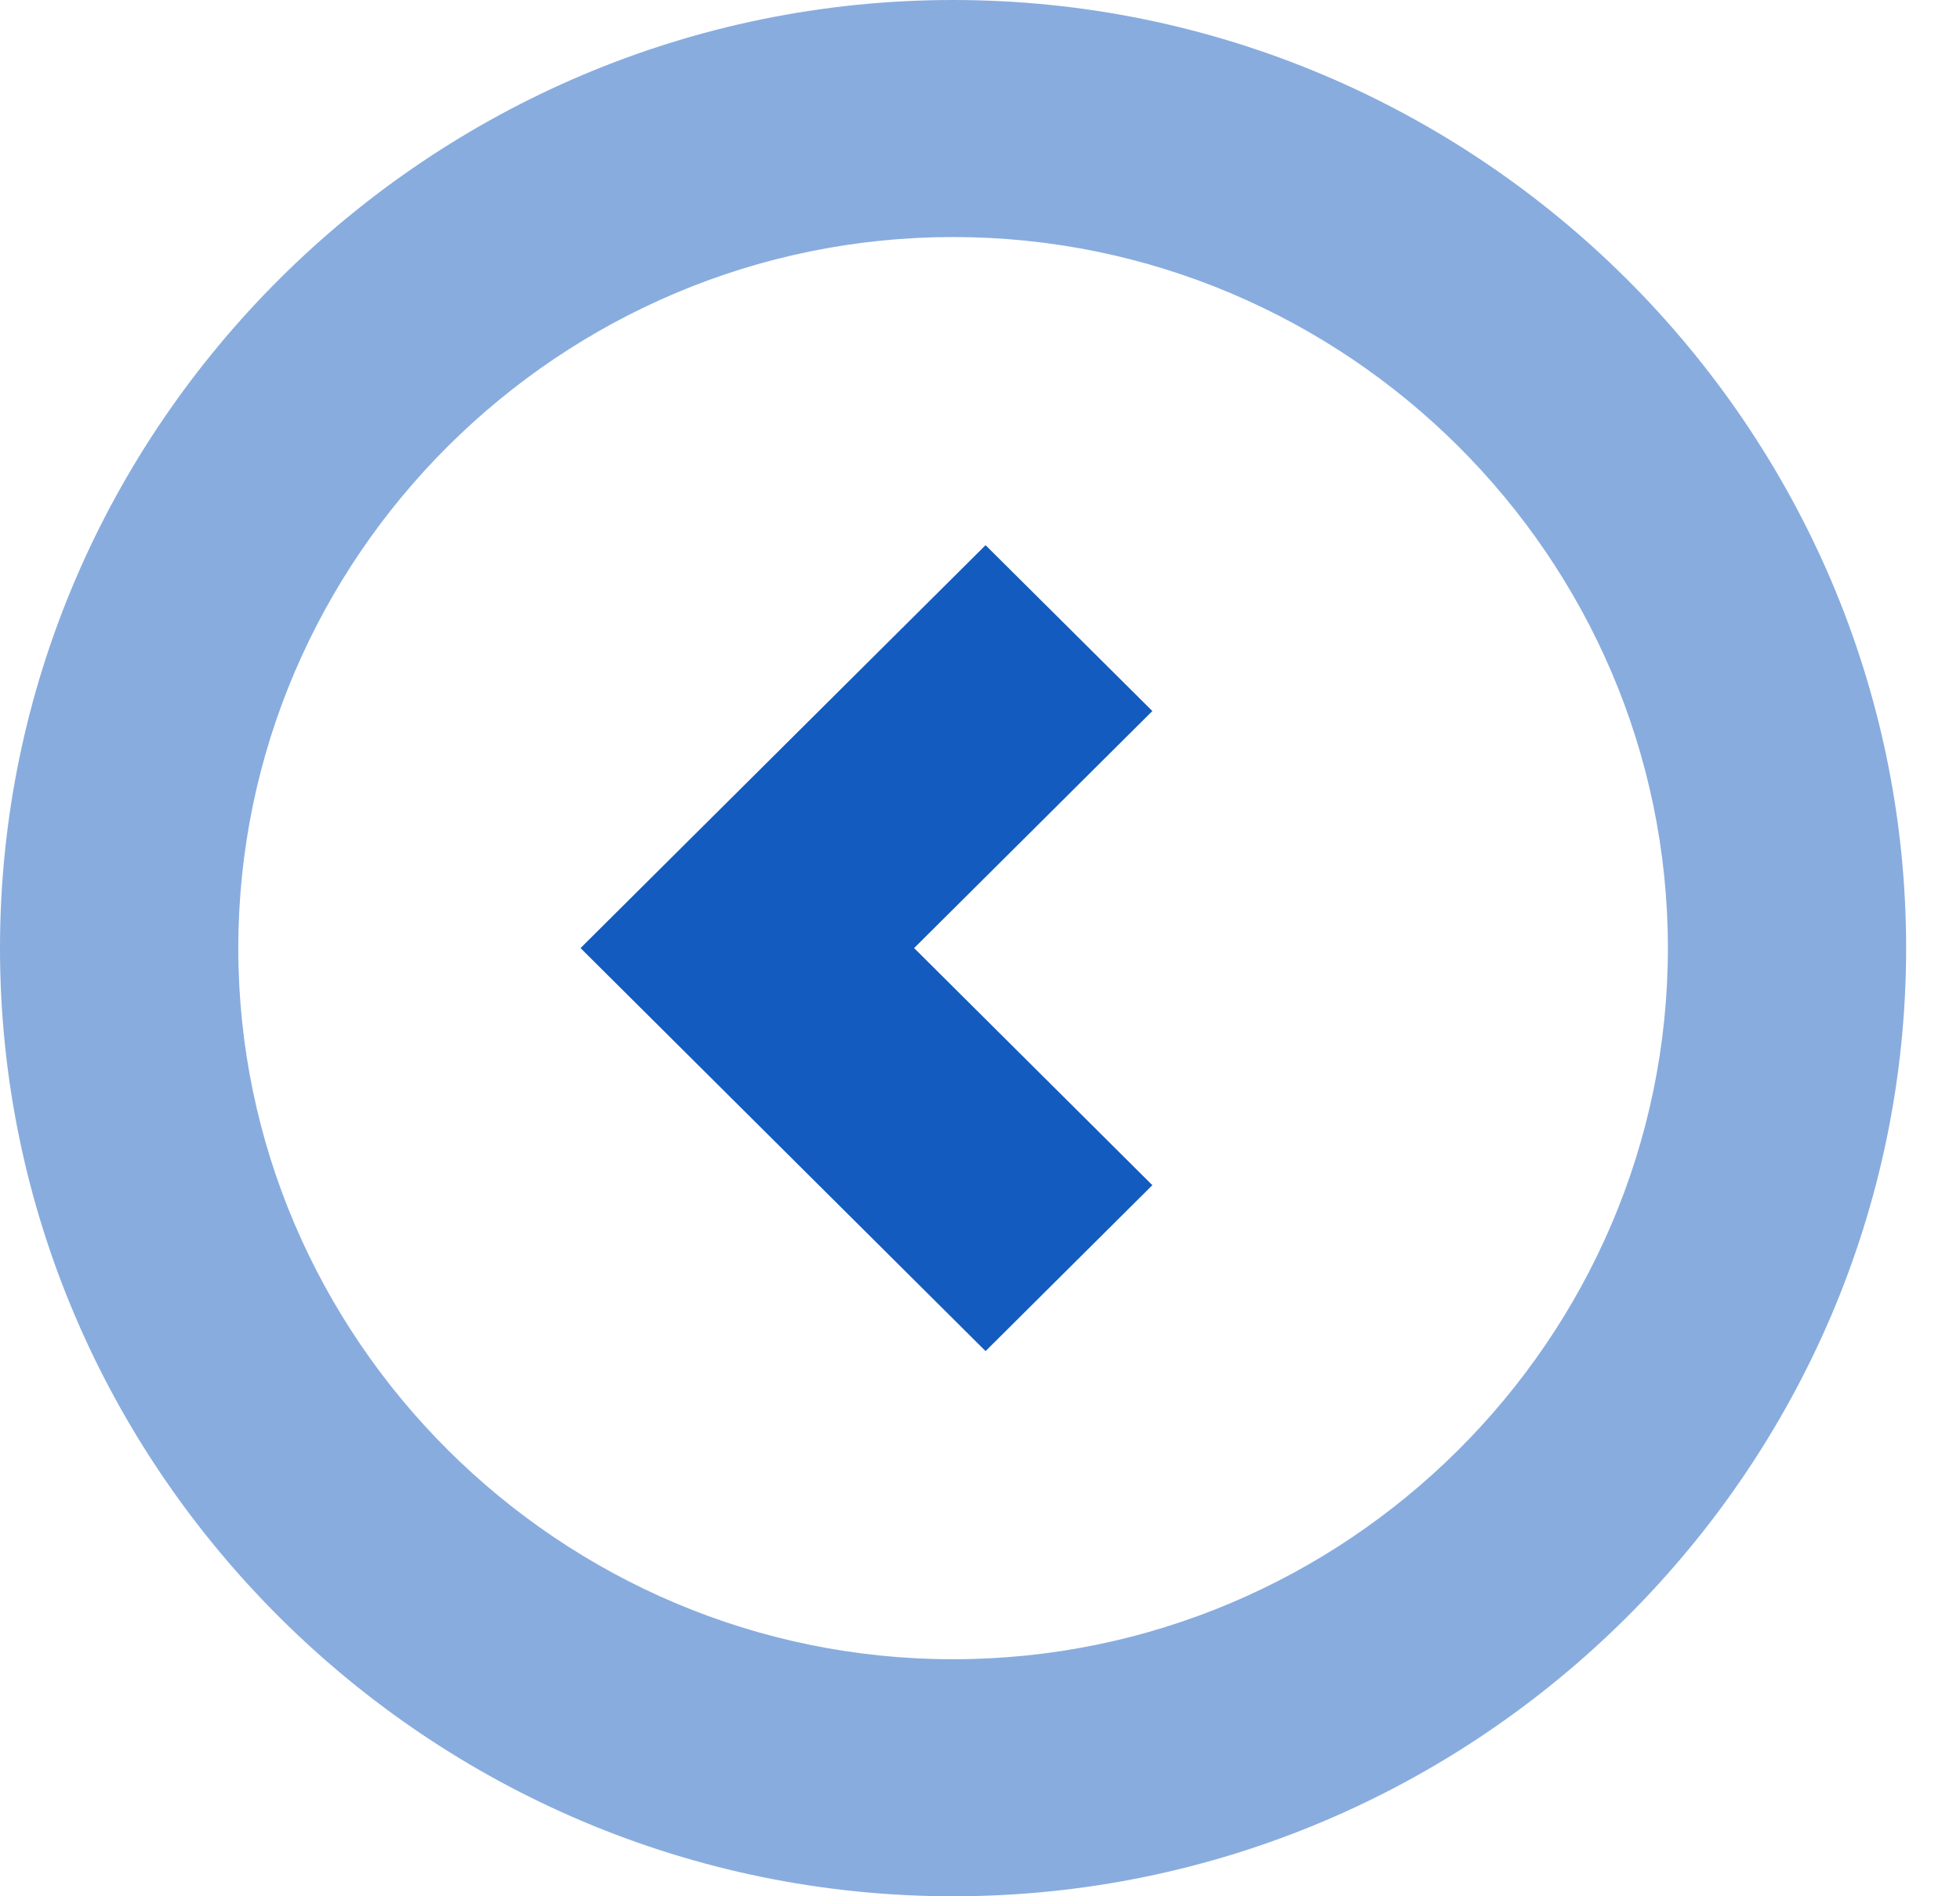
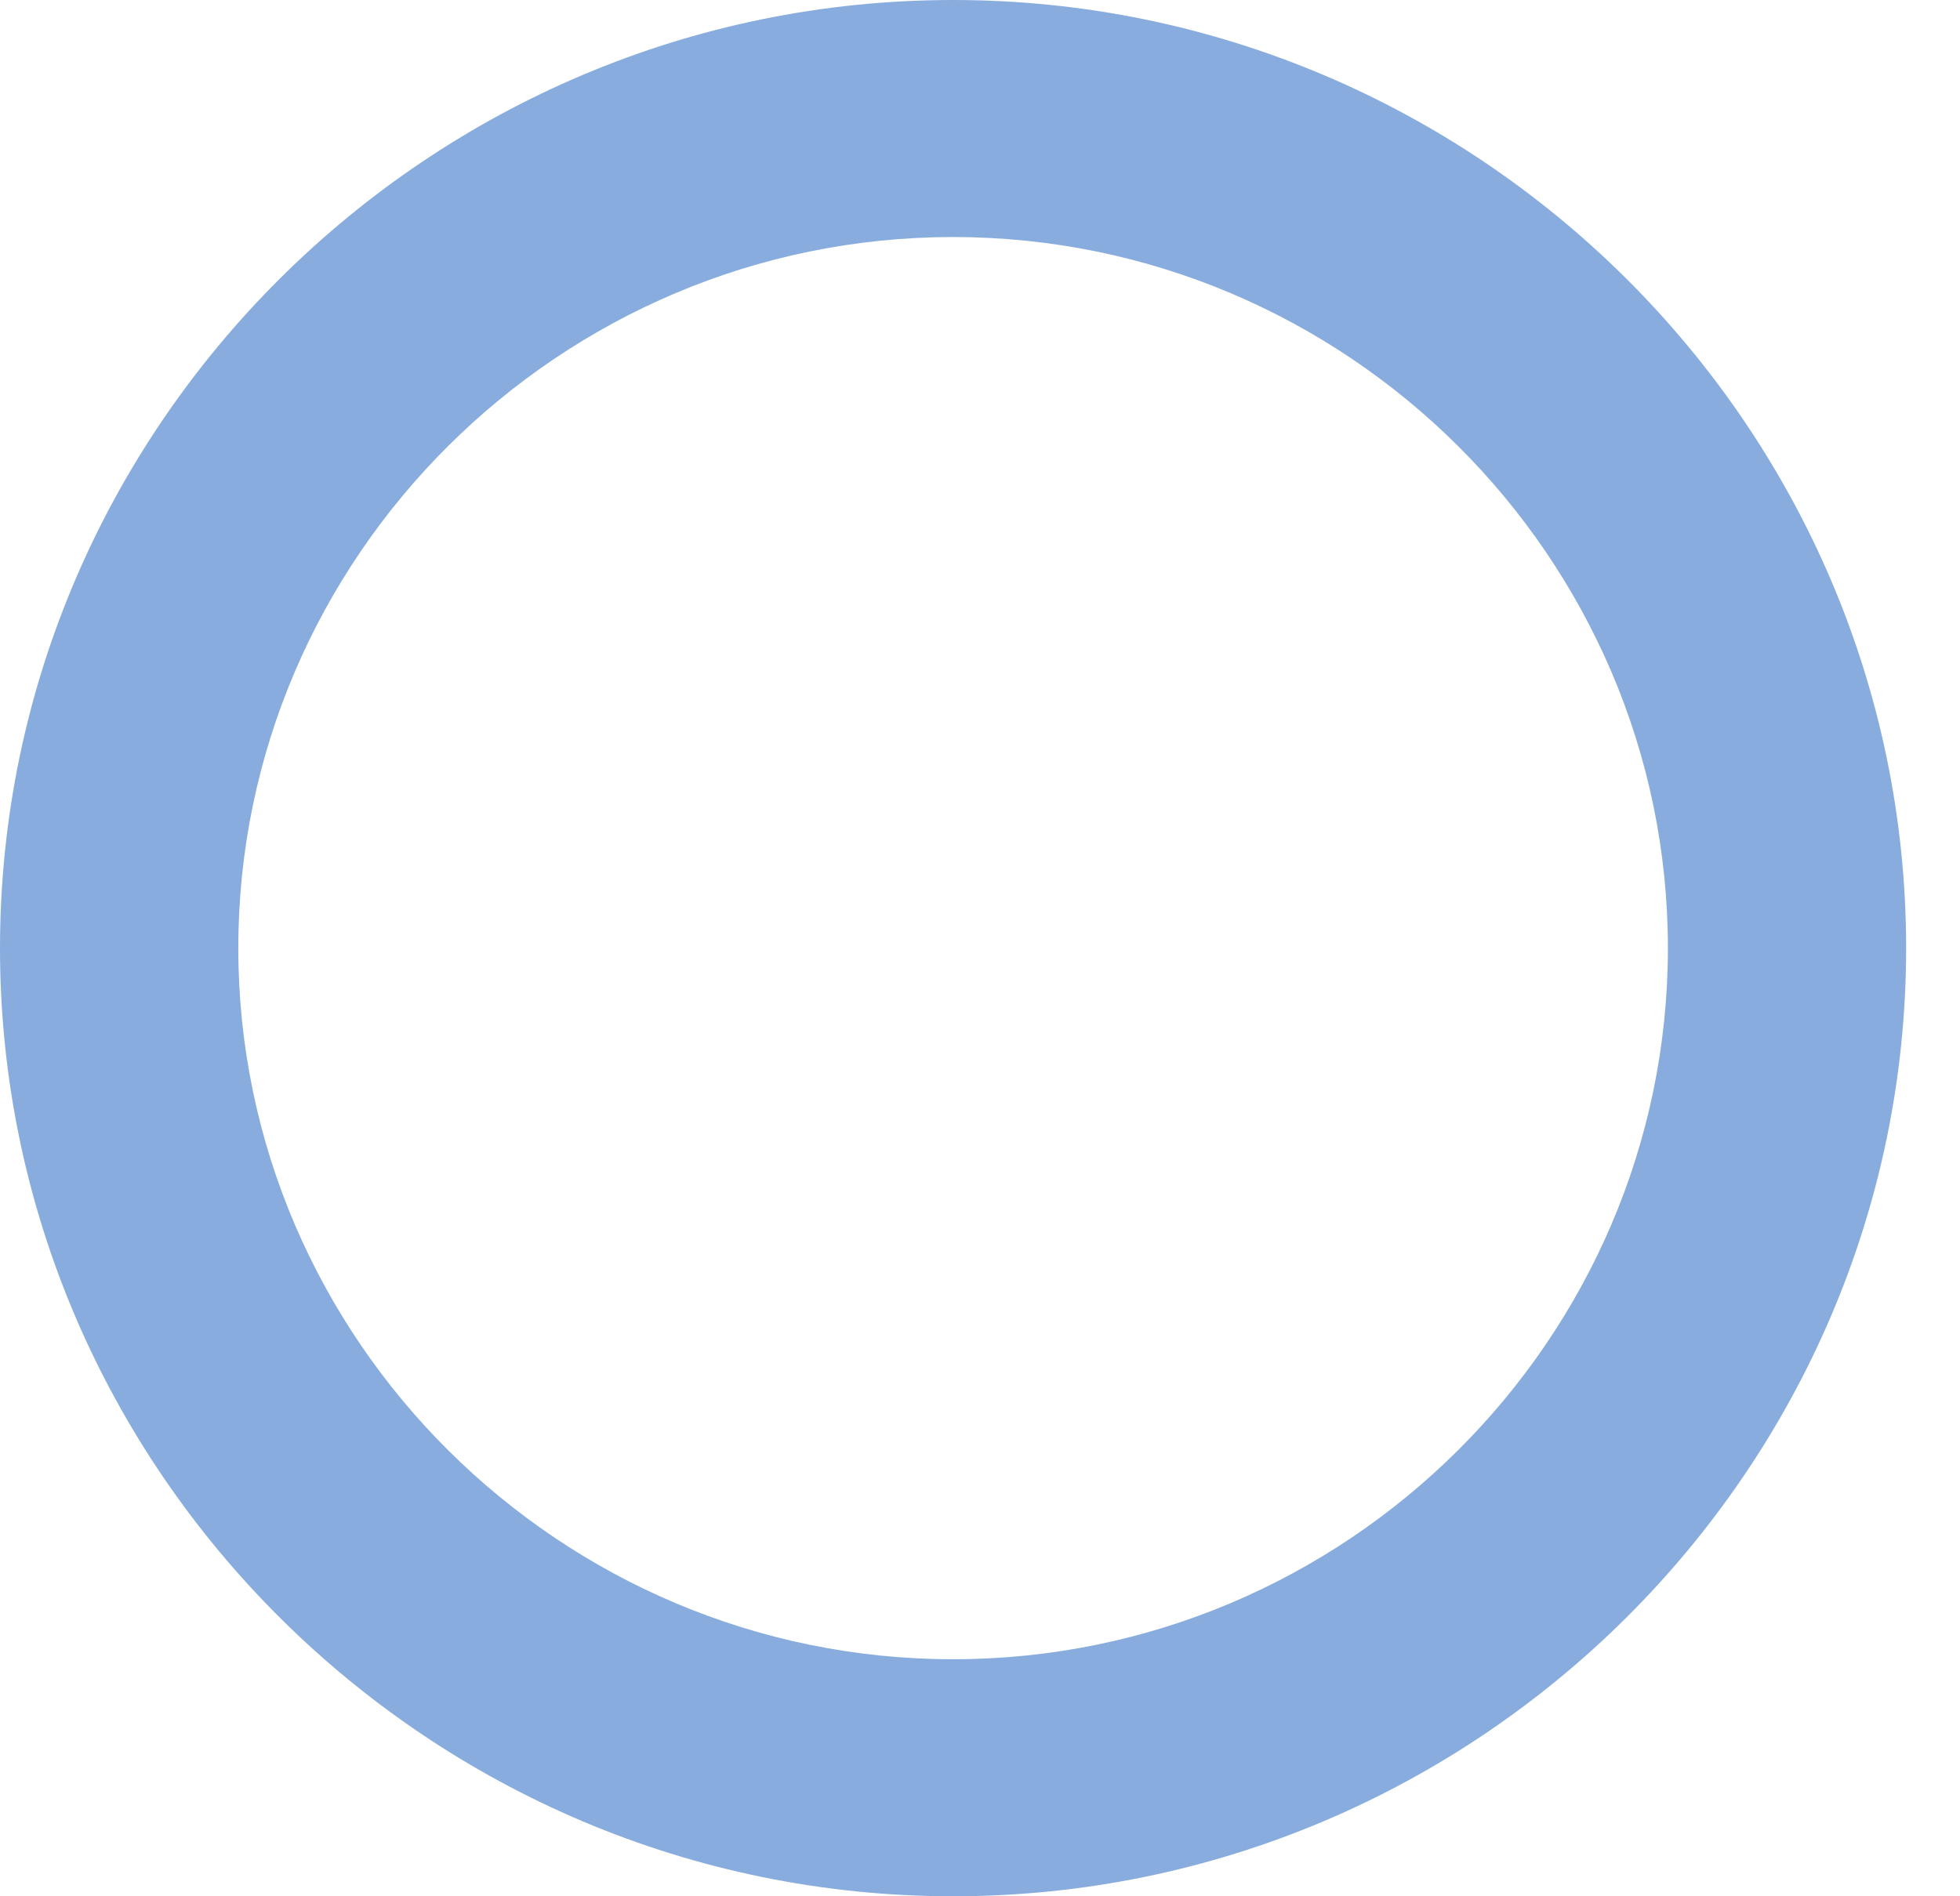
<svg xmlns="http://www.w3.org/2000/svg" width="31" height="30" viewBox="0 0 31 30" fill="none">
  <path opacity="0.5" fill-rule="evenodd" clip-rule="evenodd" d="M15.074 -0C6.783 -0 0 6.75 0 15C0 23.25 6.783 30 15.074 30C23.365 30 30.148 23.25 30.148 15C30.148 6.75 23.365 -0 15.074 -0ZM15.074 26.25C8.856 26.25 3.769 21.188 3.769 15C3.769 8.812 8.856 3.75 15.074 3.75C21.292 3.75 26.38 8.812 26.38 15C26.38 21.188 21.292 26.25 15.074 26.25Z" fill="#135BBE" />
-   <path fill-rule="evenodd" clip-rule="evenodd" d="M15.588 21.375L18.226 18.75L14.458 14.999L18.226 11.249L15.588 8.625L9.182 14.999L15.588 21.375Z" fill="#135BBE" />
</svg>